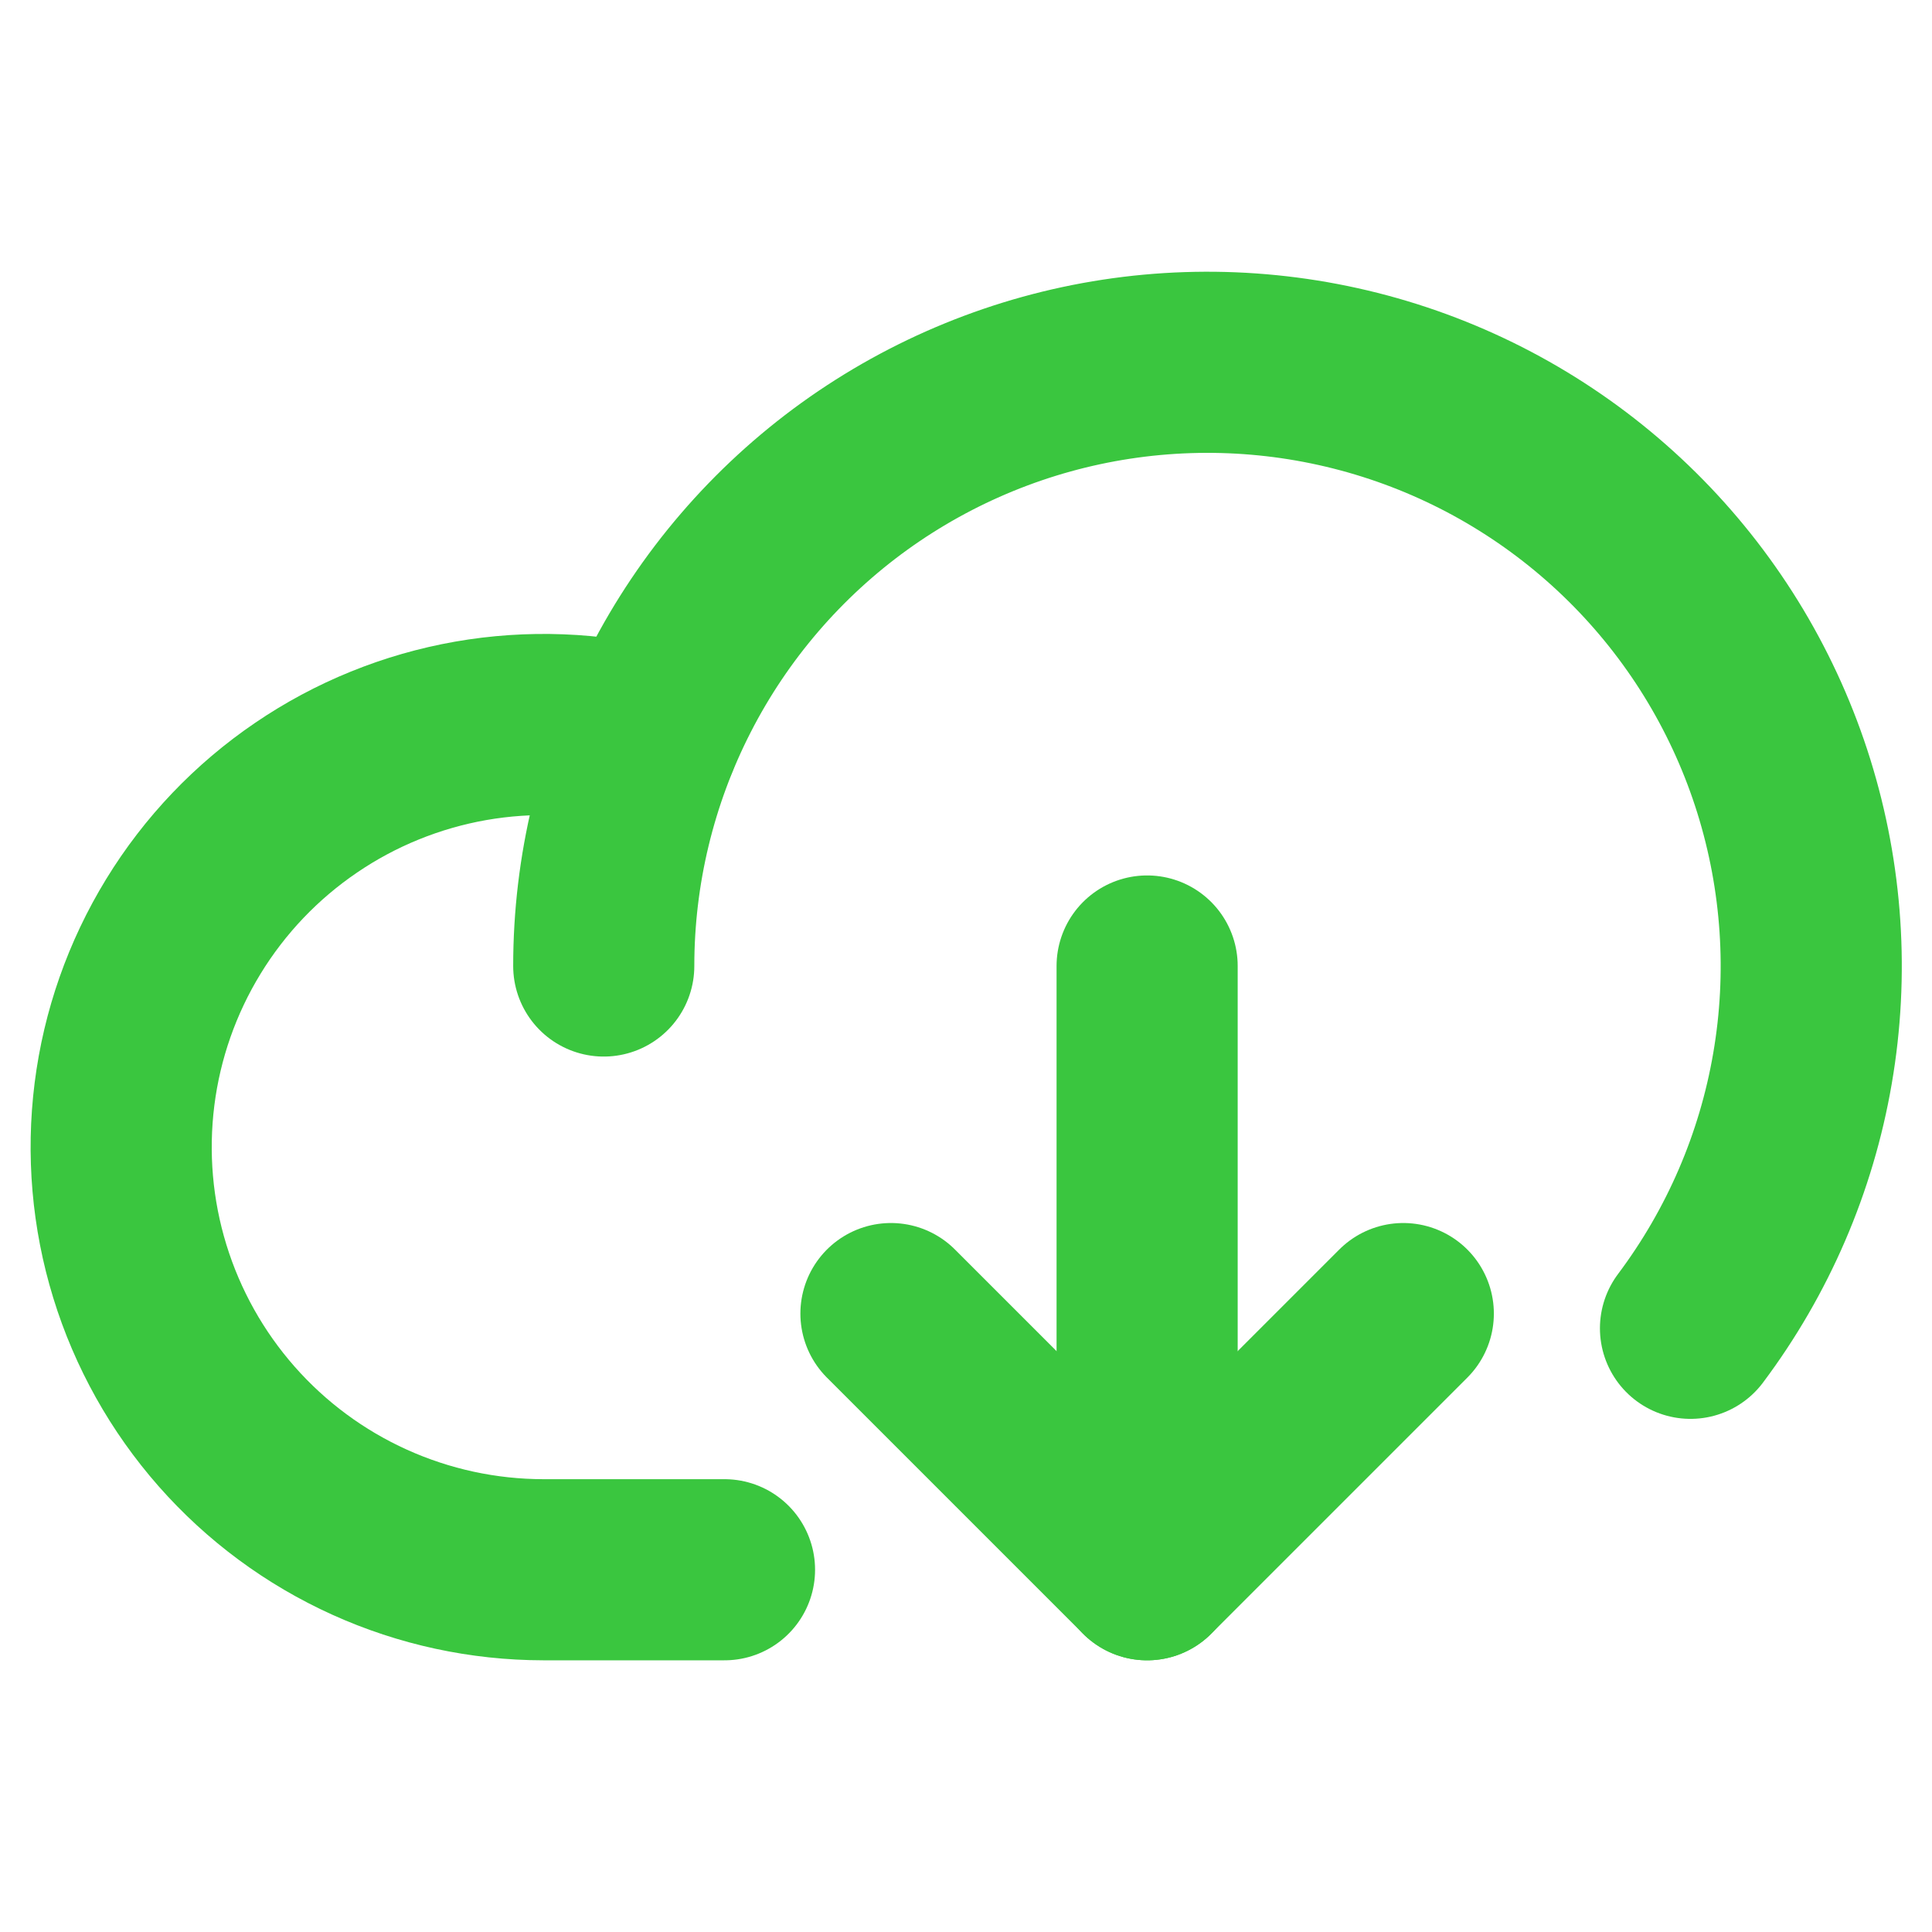
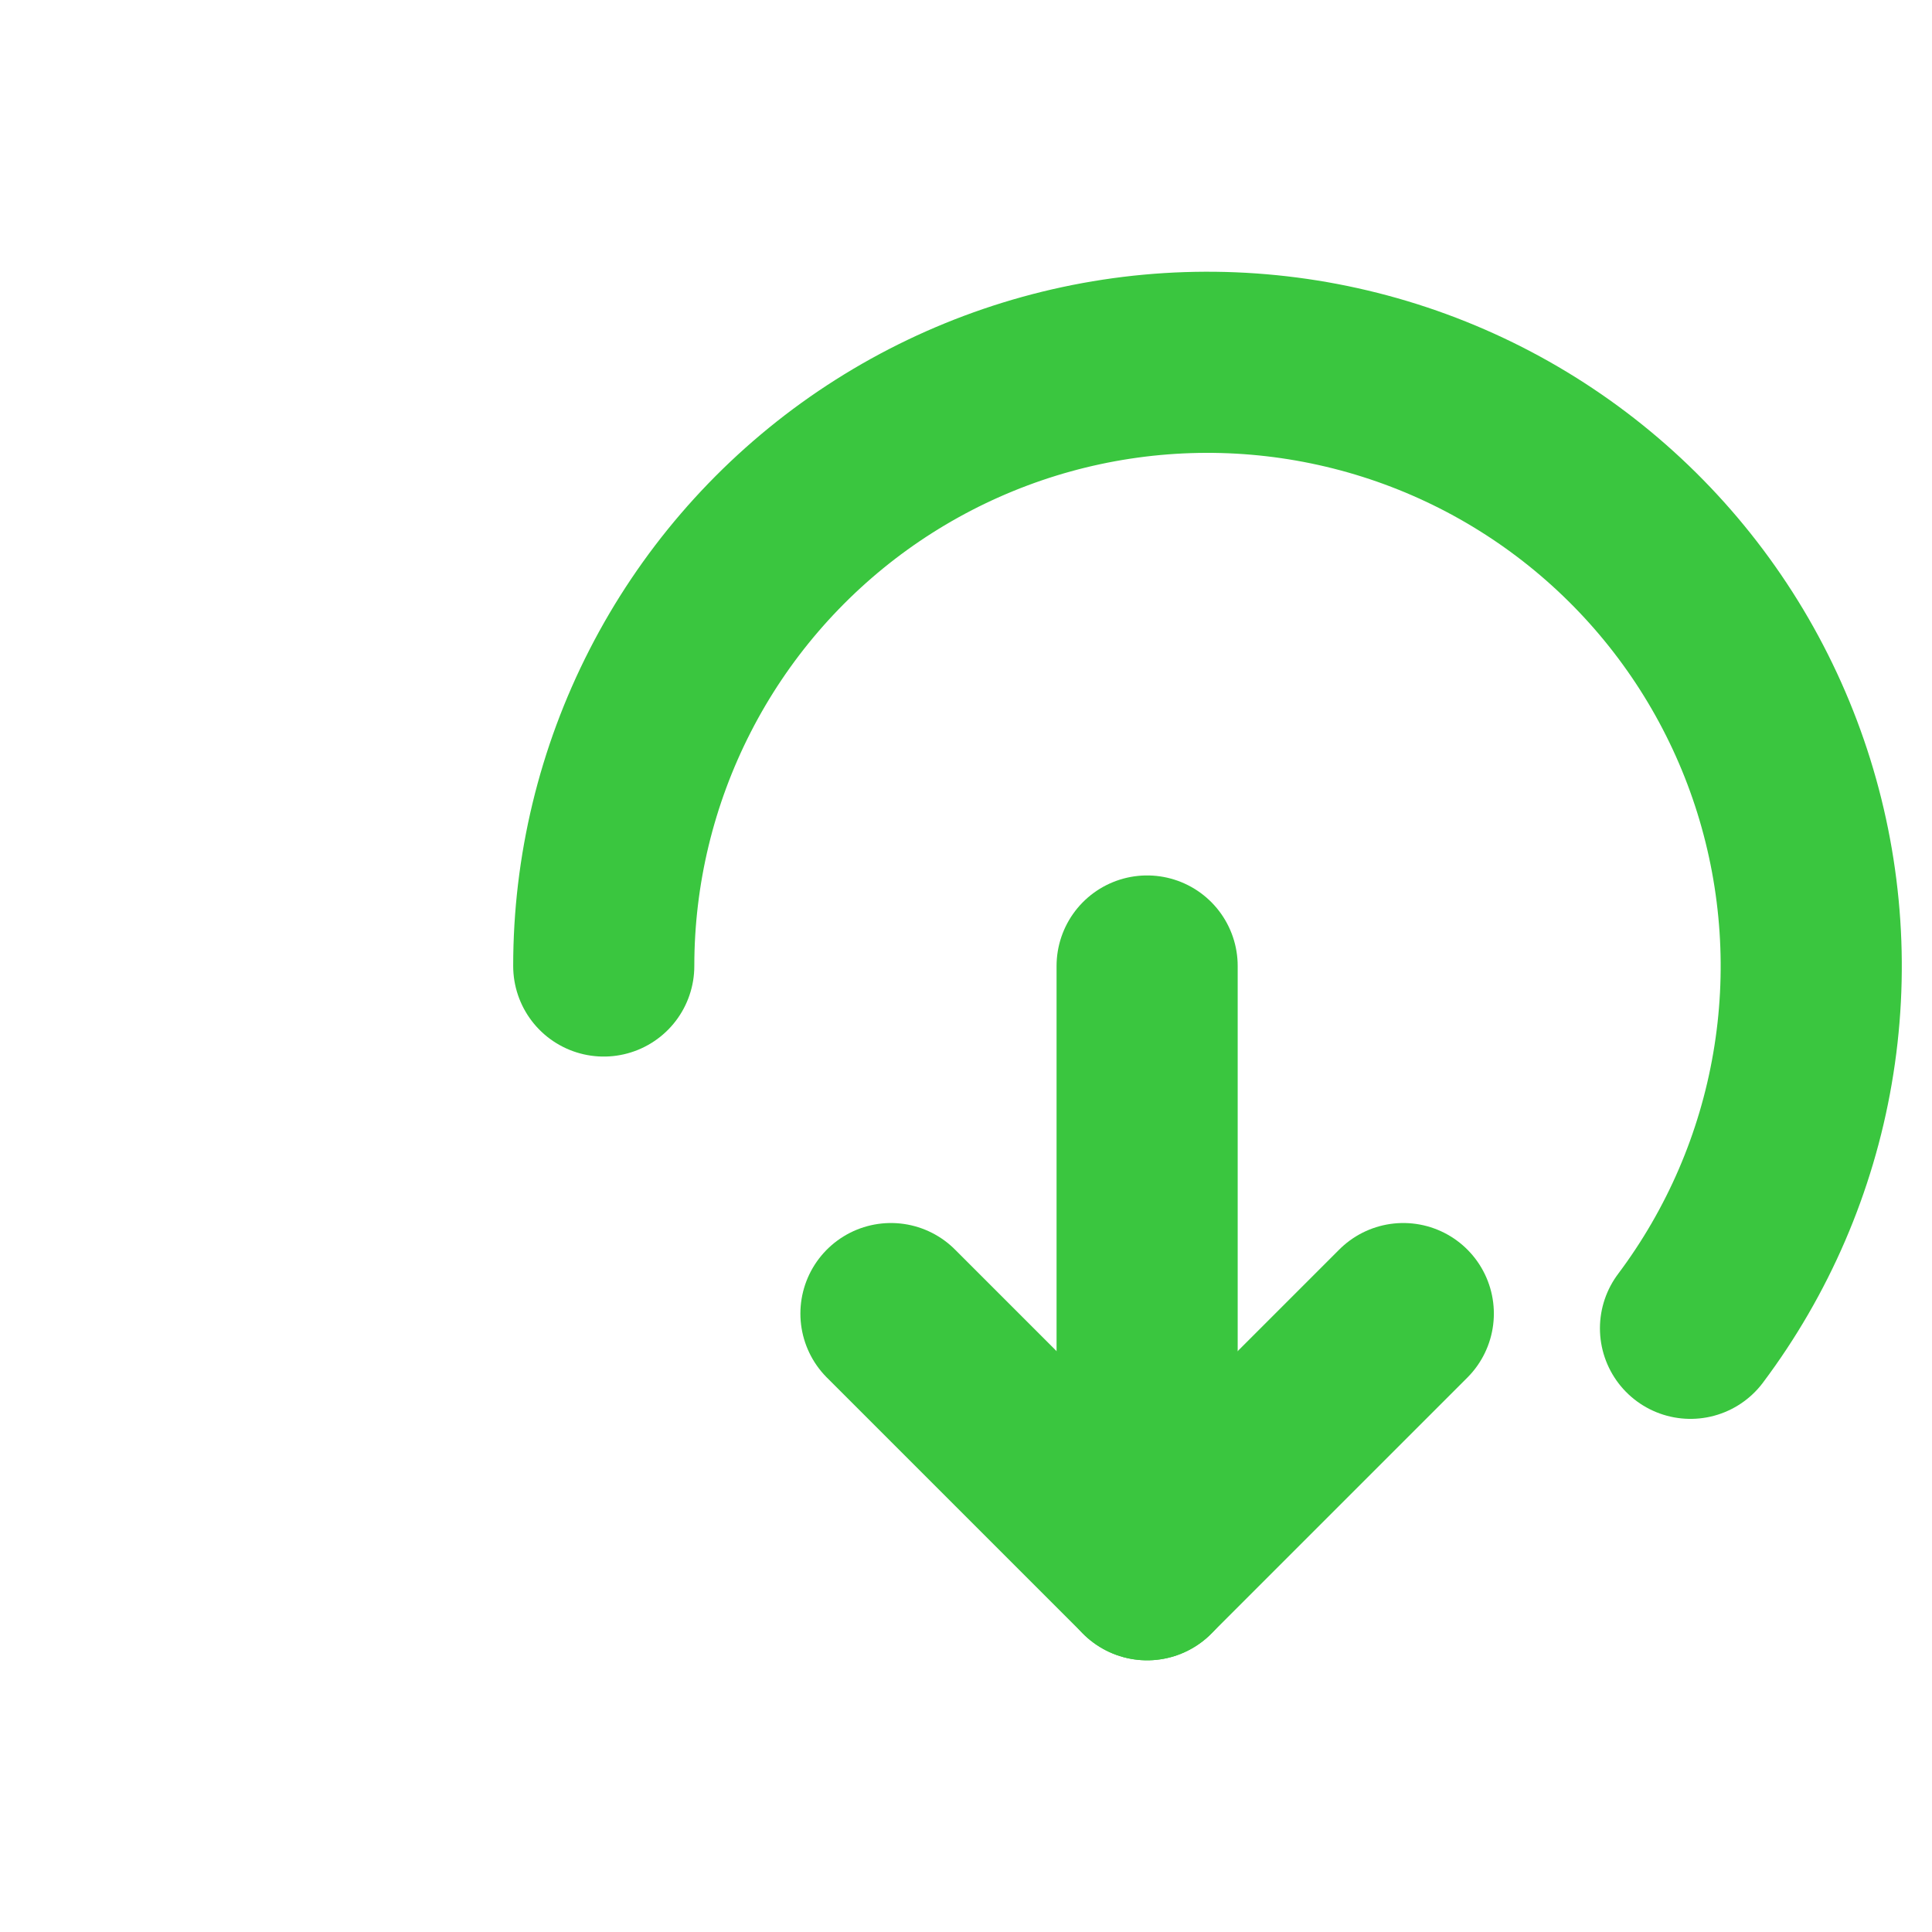
<svg xmlns="http://www.w3.org/2000/svg" width="32" height="32" viewBox="0 0 32 32" fill="none">
  <path d="M14.757 21.757L19 26L23.243 21.757" stroke="#3AC63F" stroke-width="3" stroke-linecap="round" stroke-linejoin="round" />
  <path d="M19 16V26" stroke="#3AC63F" stroke-width="3" stroke-linecap="round" stroke-linejoin="round" />
-   <path d="M12 26H9C8.007 25.999 7.026 25.787 6.122 25.378C5.217 24.969 4.41 24.372 3.754 23.627C3.098 22.882 2.608 22.006 2.316 21.057C2.024 20.108 1.938 19.108 2.062 18.123C2.186 17.138 2.519 16.191 3.037 15.345C3.555 14.498 4.248 13.771 5.069 13.213C5.889 12.654 6.82 12.277 7.797 12.105C8.775 11.934 9.778 11.972 10.74 12.218" stroke="#3AC63F" stroke-width="3" stroke-linecap="round" stroke-linejoin="round" />
  <path d="M10 16C10 14.415 10.377 12.854 11.099 11.444C11.821 10.033 12.868 8.815 14.153 7.888C15.439 6.962 16.926 6.354 18.492 6.115C20.059 5.876 21.659 6.013 23.163 6.514C24.666 7.015 26.028 7.866 27.138 8.997C28.248 10.128 29.073 11.507 29.545 13.019C30.017 14.532 30.124 16.135 29.855 17.696C29.587 19.258 28.951 20.733 28 22.001" stroke="#3AC63F" stroke-width="3" stroke-linecap="round" stroke-linejoin="round" />
</svg>